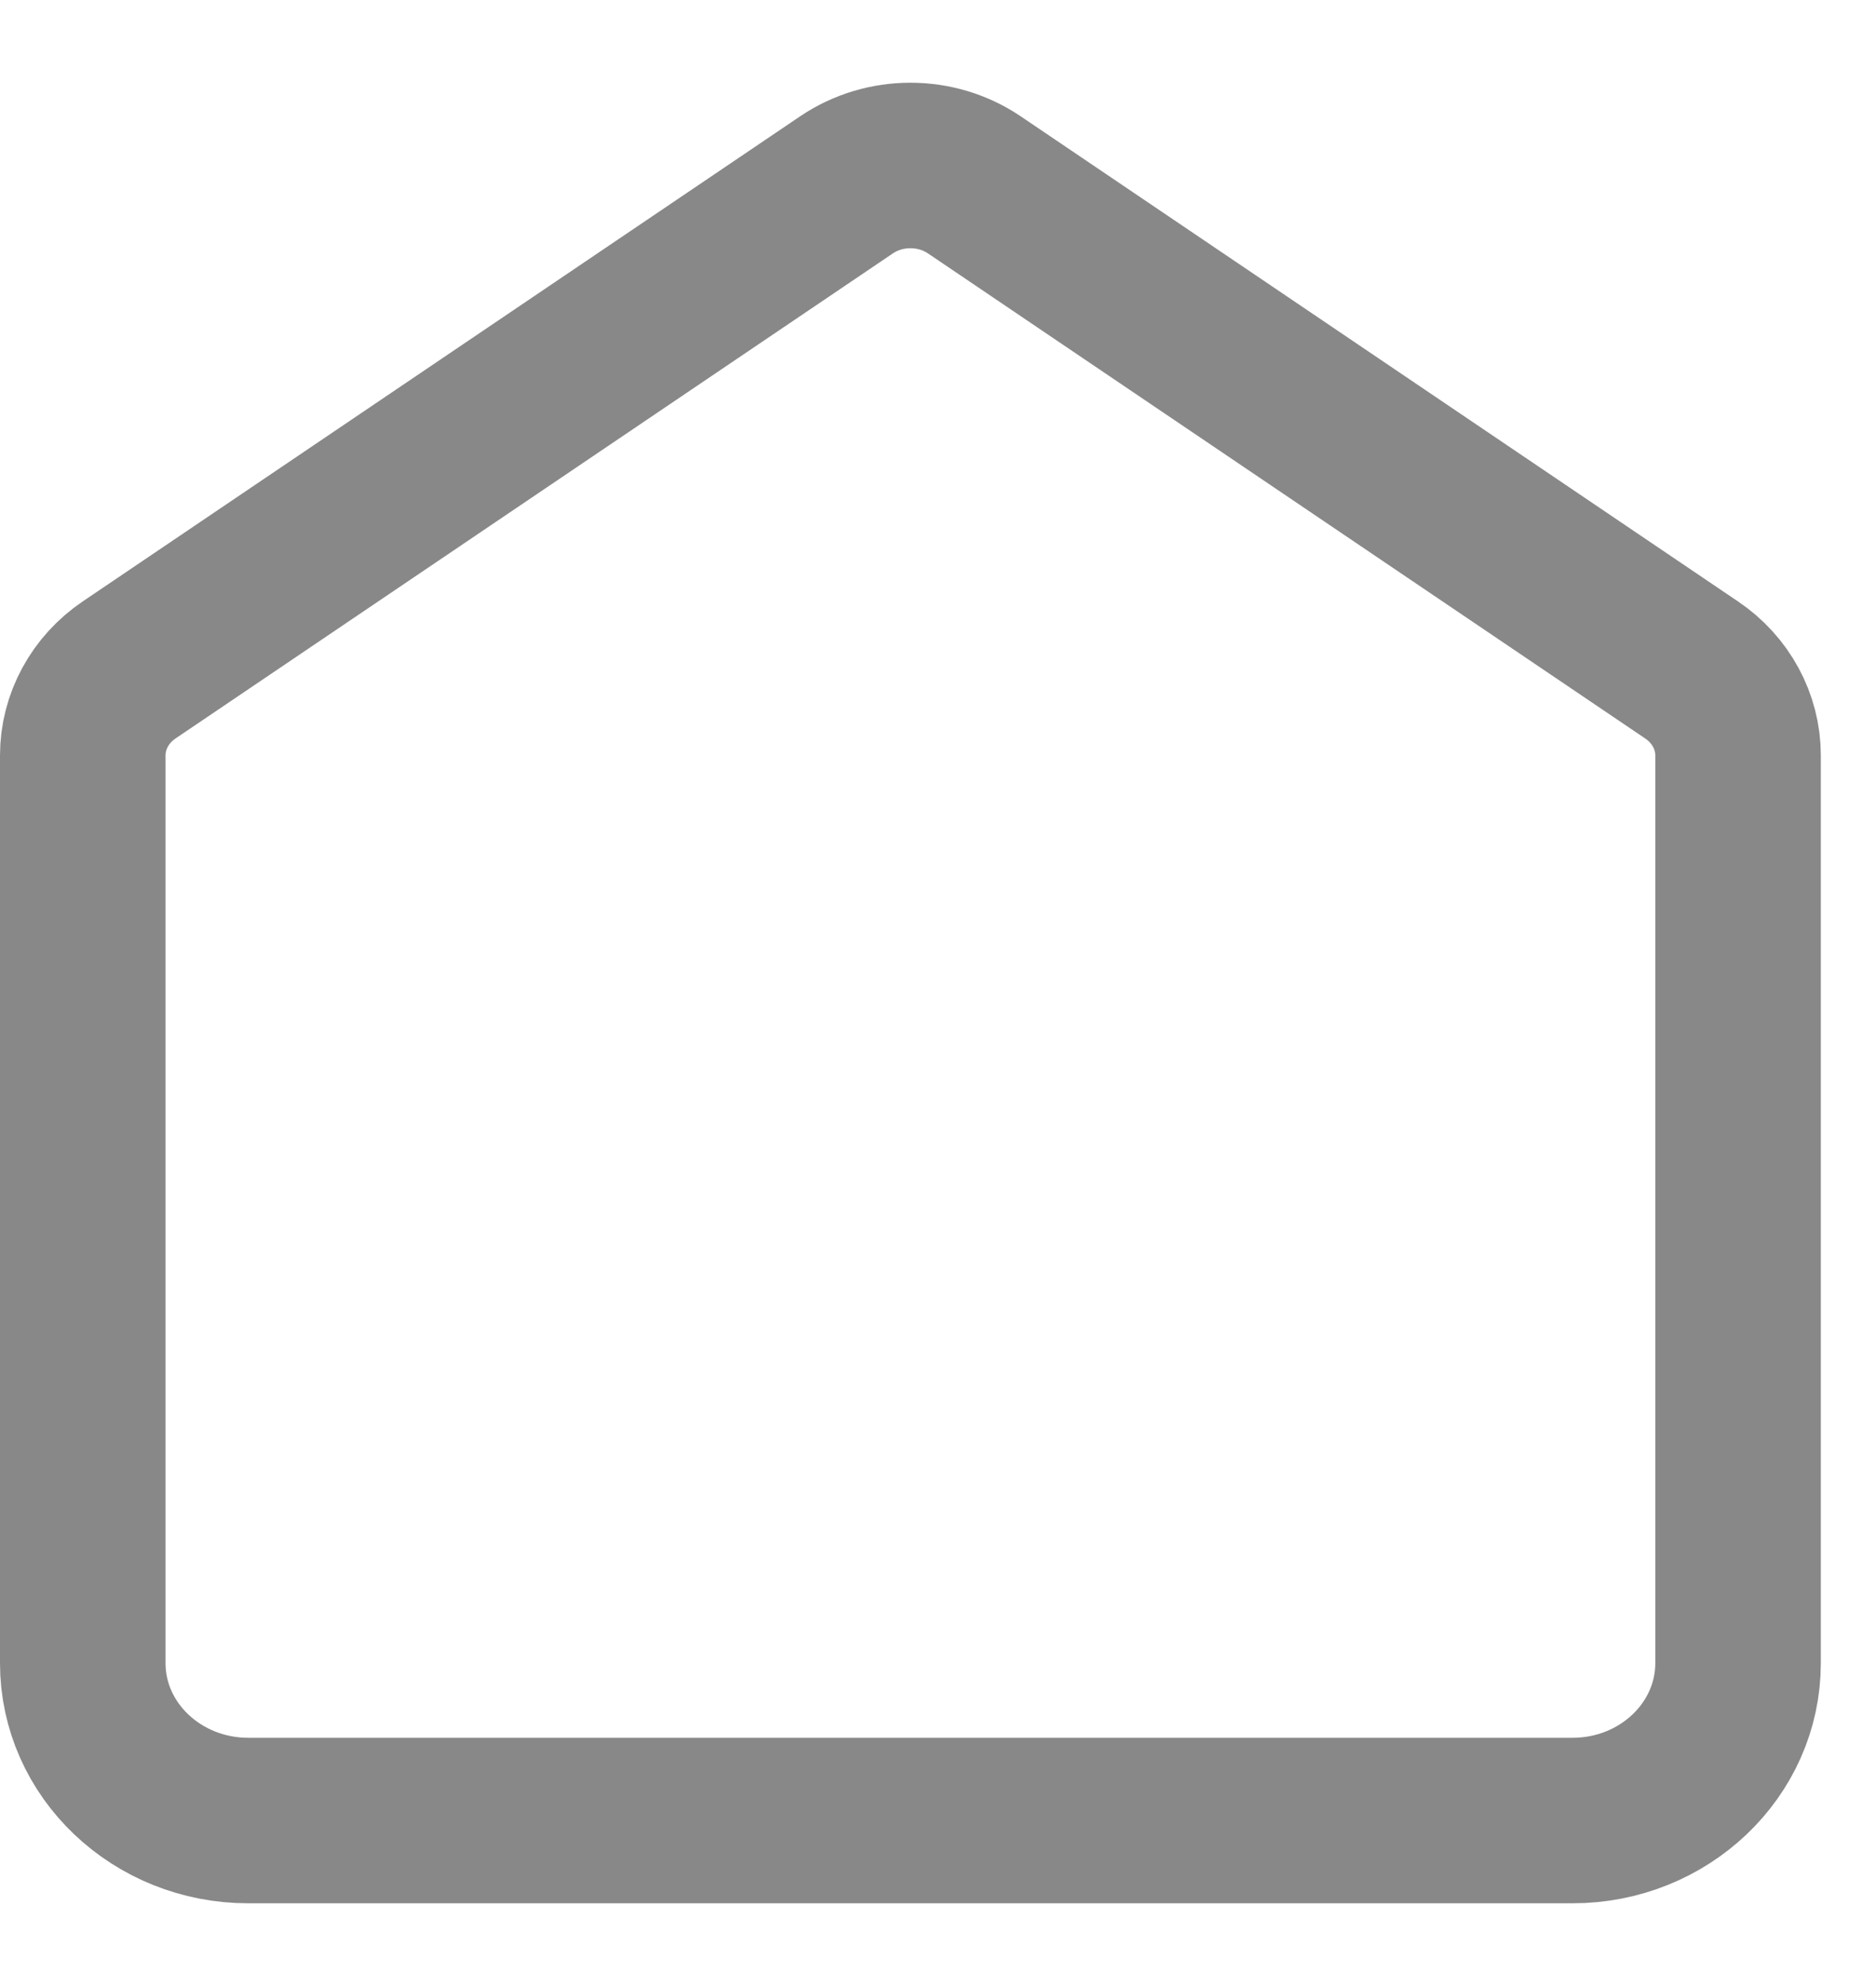
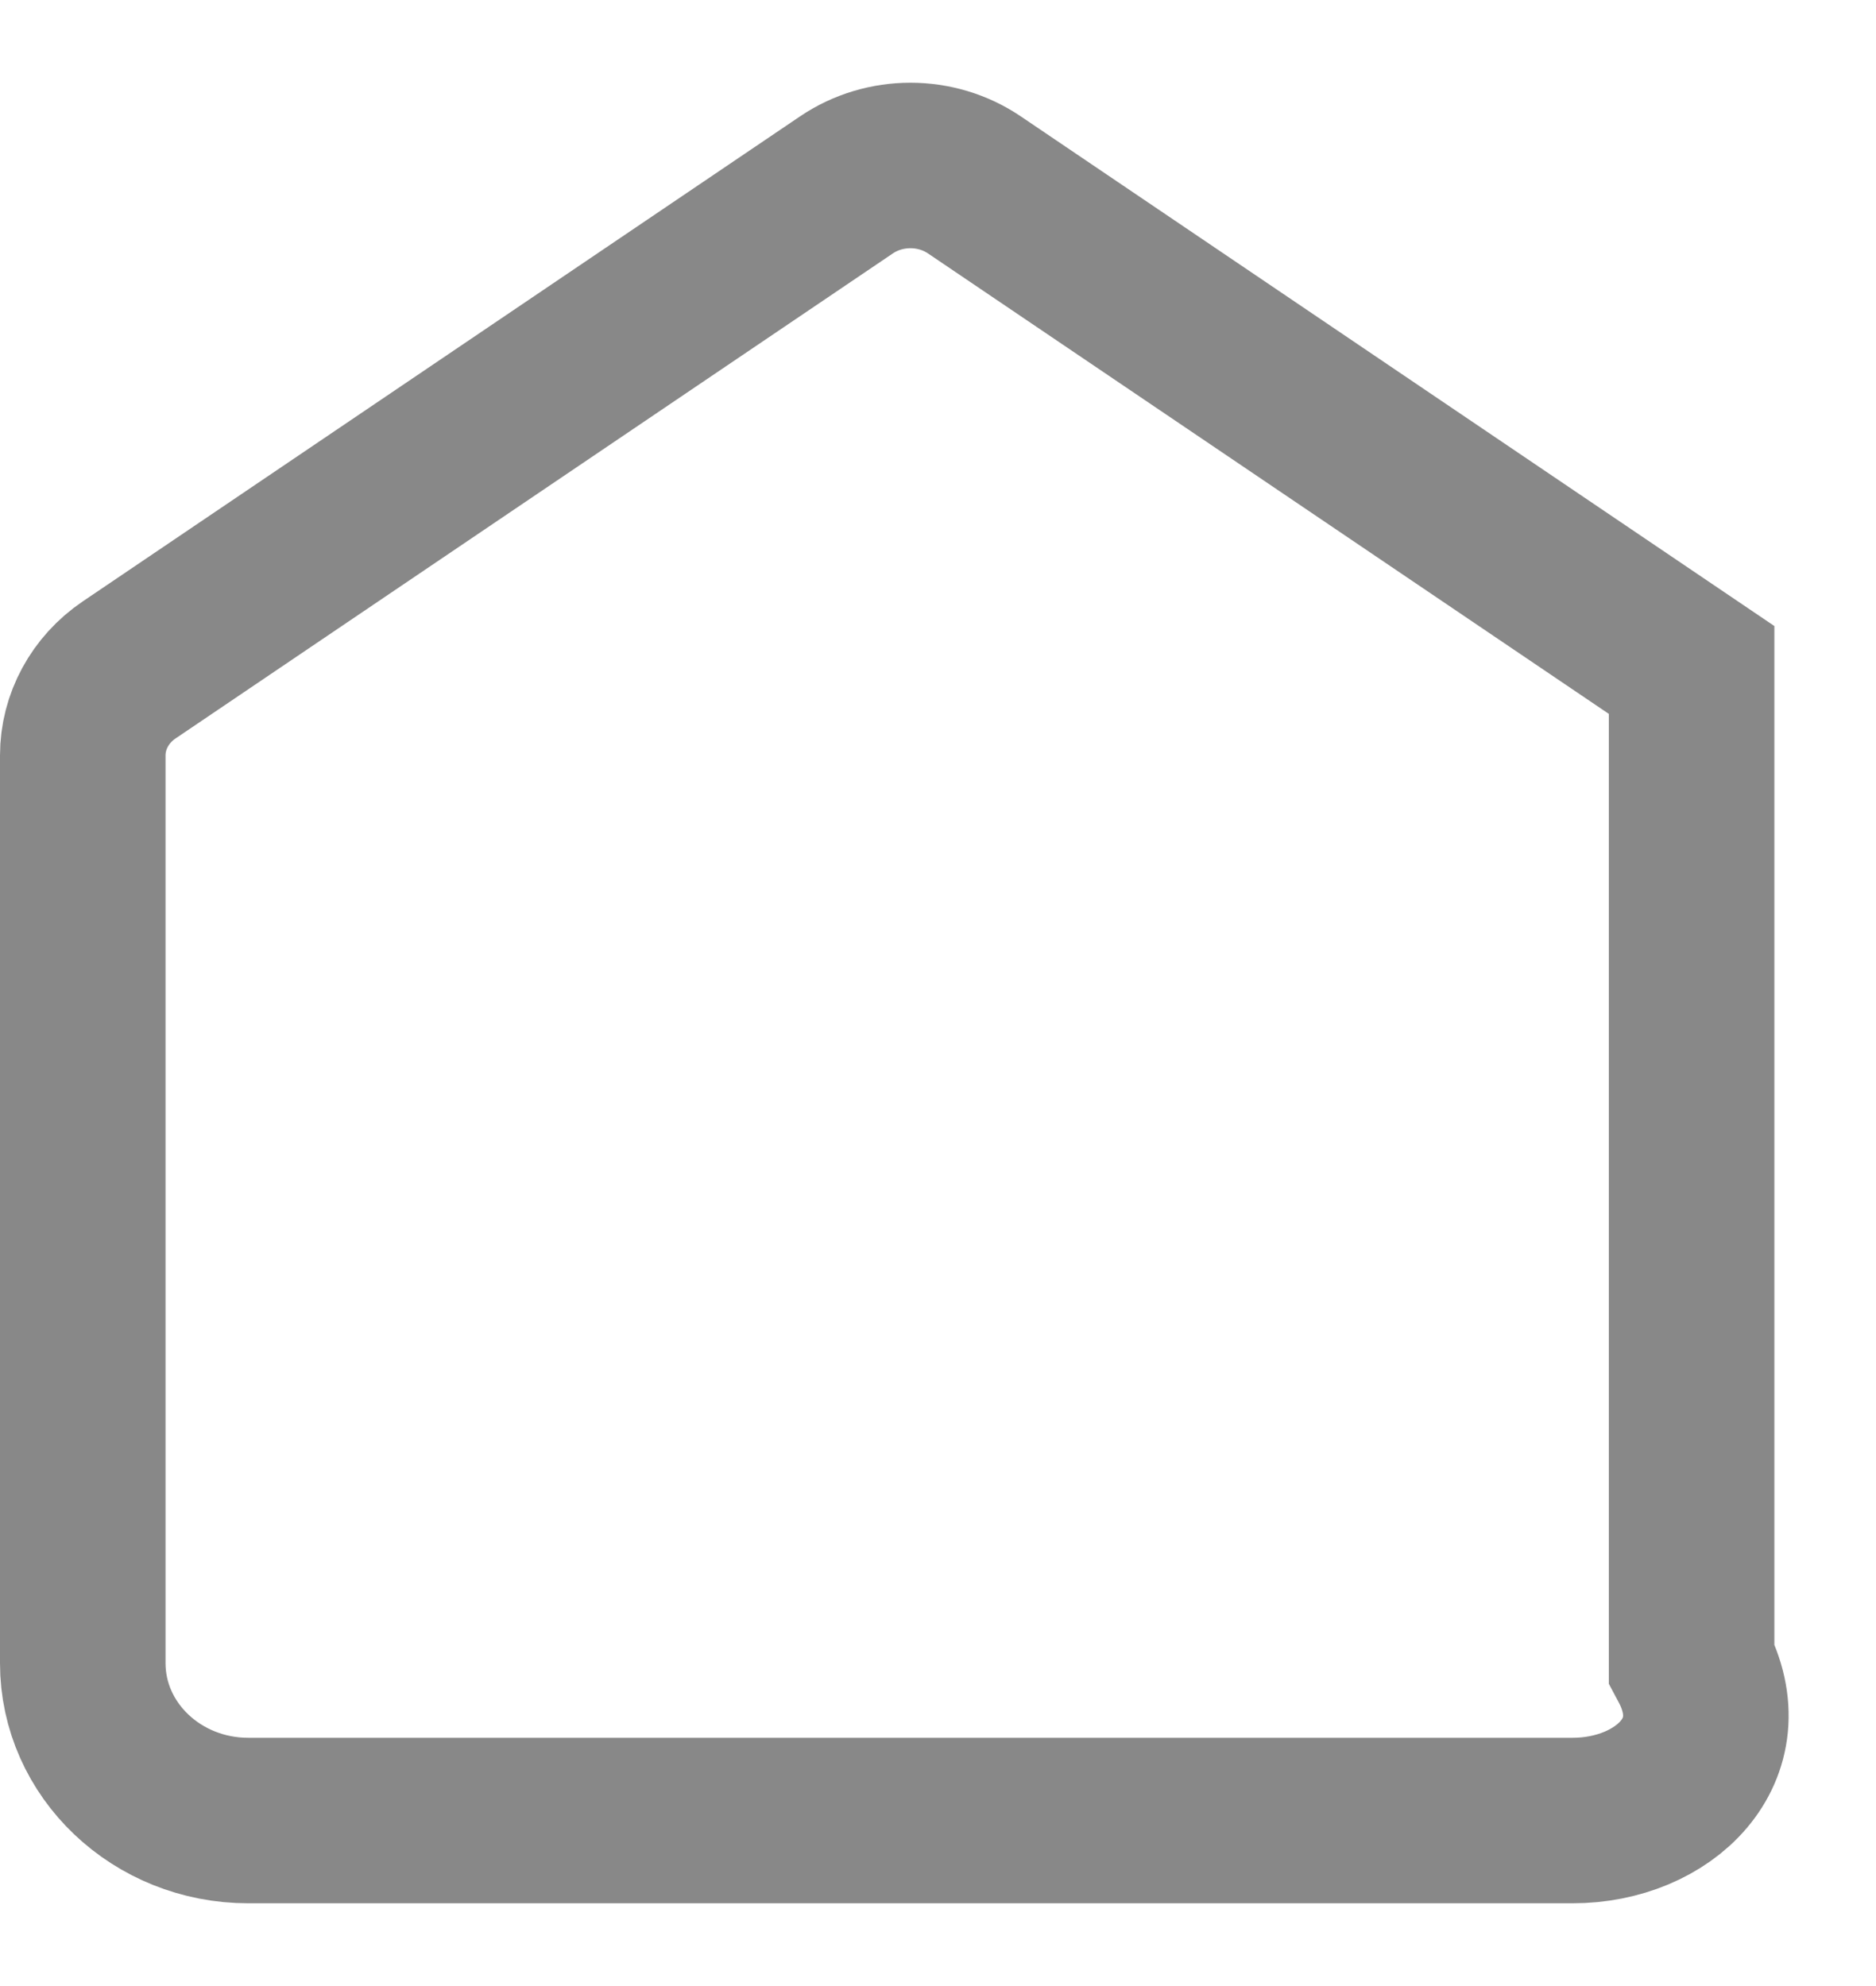
<svg xmlns="http://www.w3.org/2000/svg" width="17" height="18" viewBox="0 0 17 18" fill="none">
-   <path d="M0.75 6.847C0.75 6.539 0.907 6.25 1.17 6.072L7.67 1.676C8.017 1.441 8.483 1.441 8.83 1.676L15.329 6.072C15.593 6.25 15.75 6.539 15.75 6.847V15.073C15.75 15.861 15.078 16.5 14.25 16.5H2.25C1.422 16.5 0.75 15.861 0.75 15.073V6.847Z" stroke="#888888" stroke-width="1.5" />
+   <path d="M0.75 6.847C0.75 6.539 0.907 6.25 1.17 6.072L7.67 1.676C8.017 1.441 8.483 1.441 8.83 1.676L15.329 6.072V15.073C15.75 15.861 15.078 16.5 14.25 16.5H2.25C1.422 16.5 0.75 15.861 0.75 15.073V6.847Z" stroke="#888888" stroke-width="1.5" />
</svg>